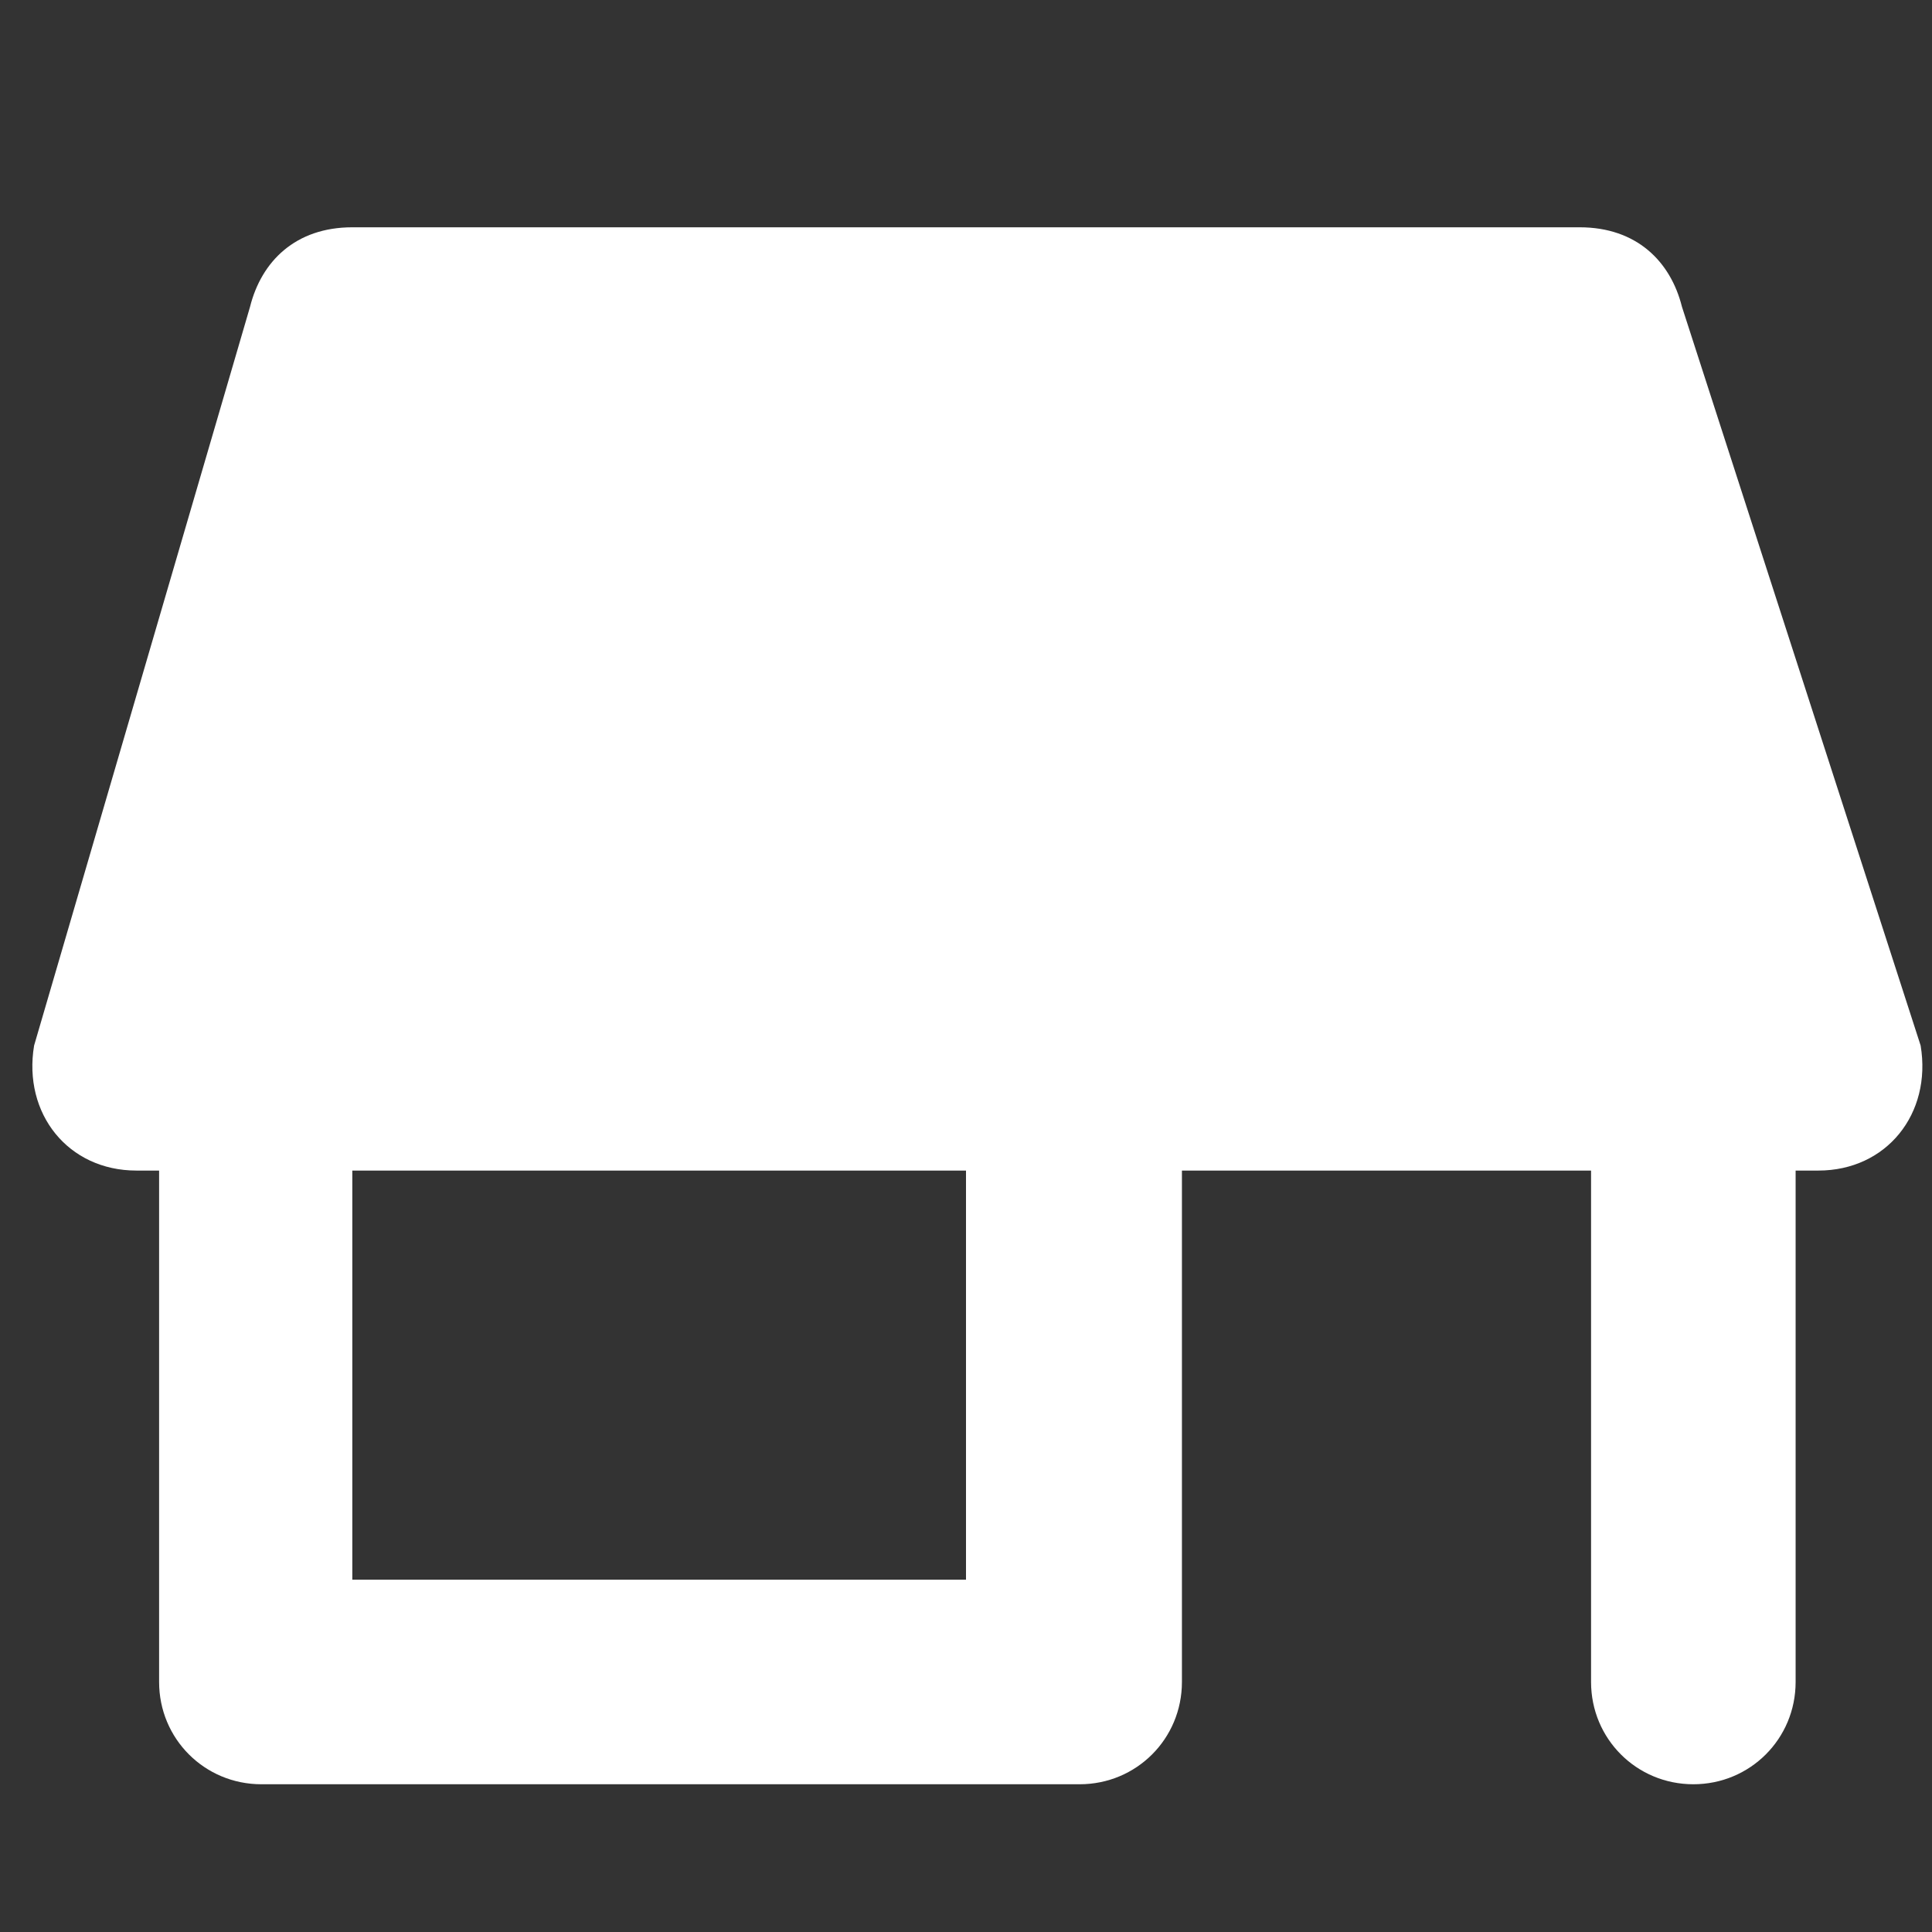
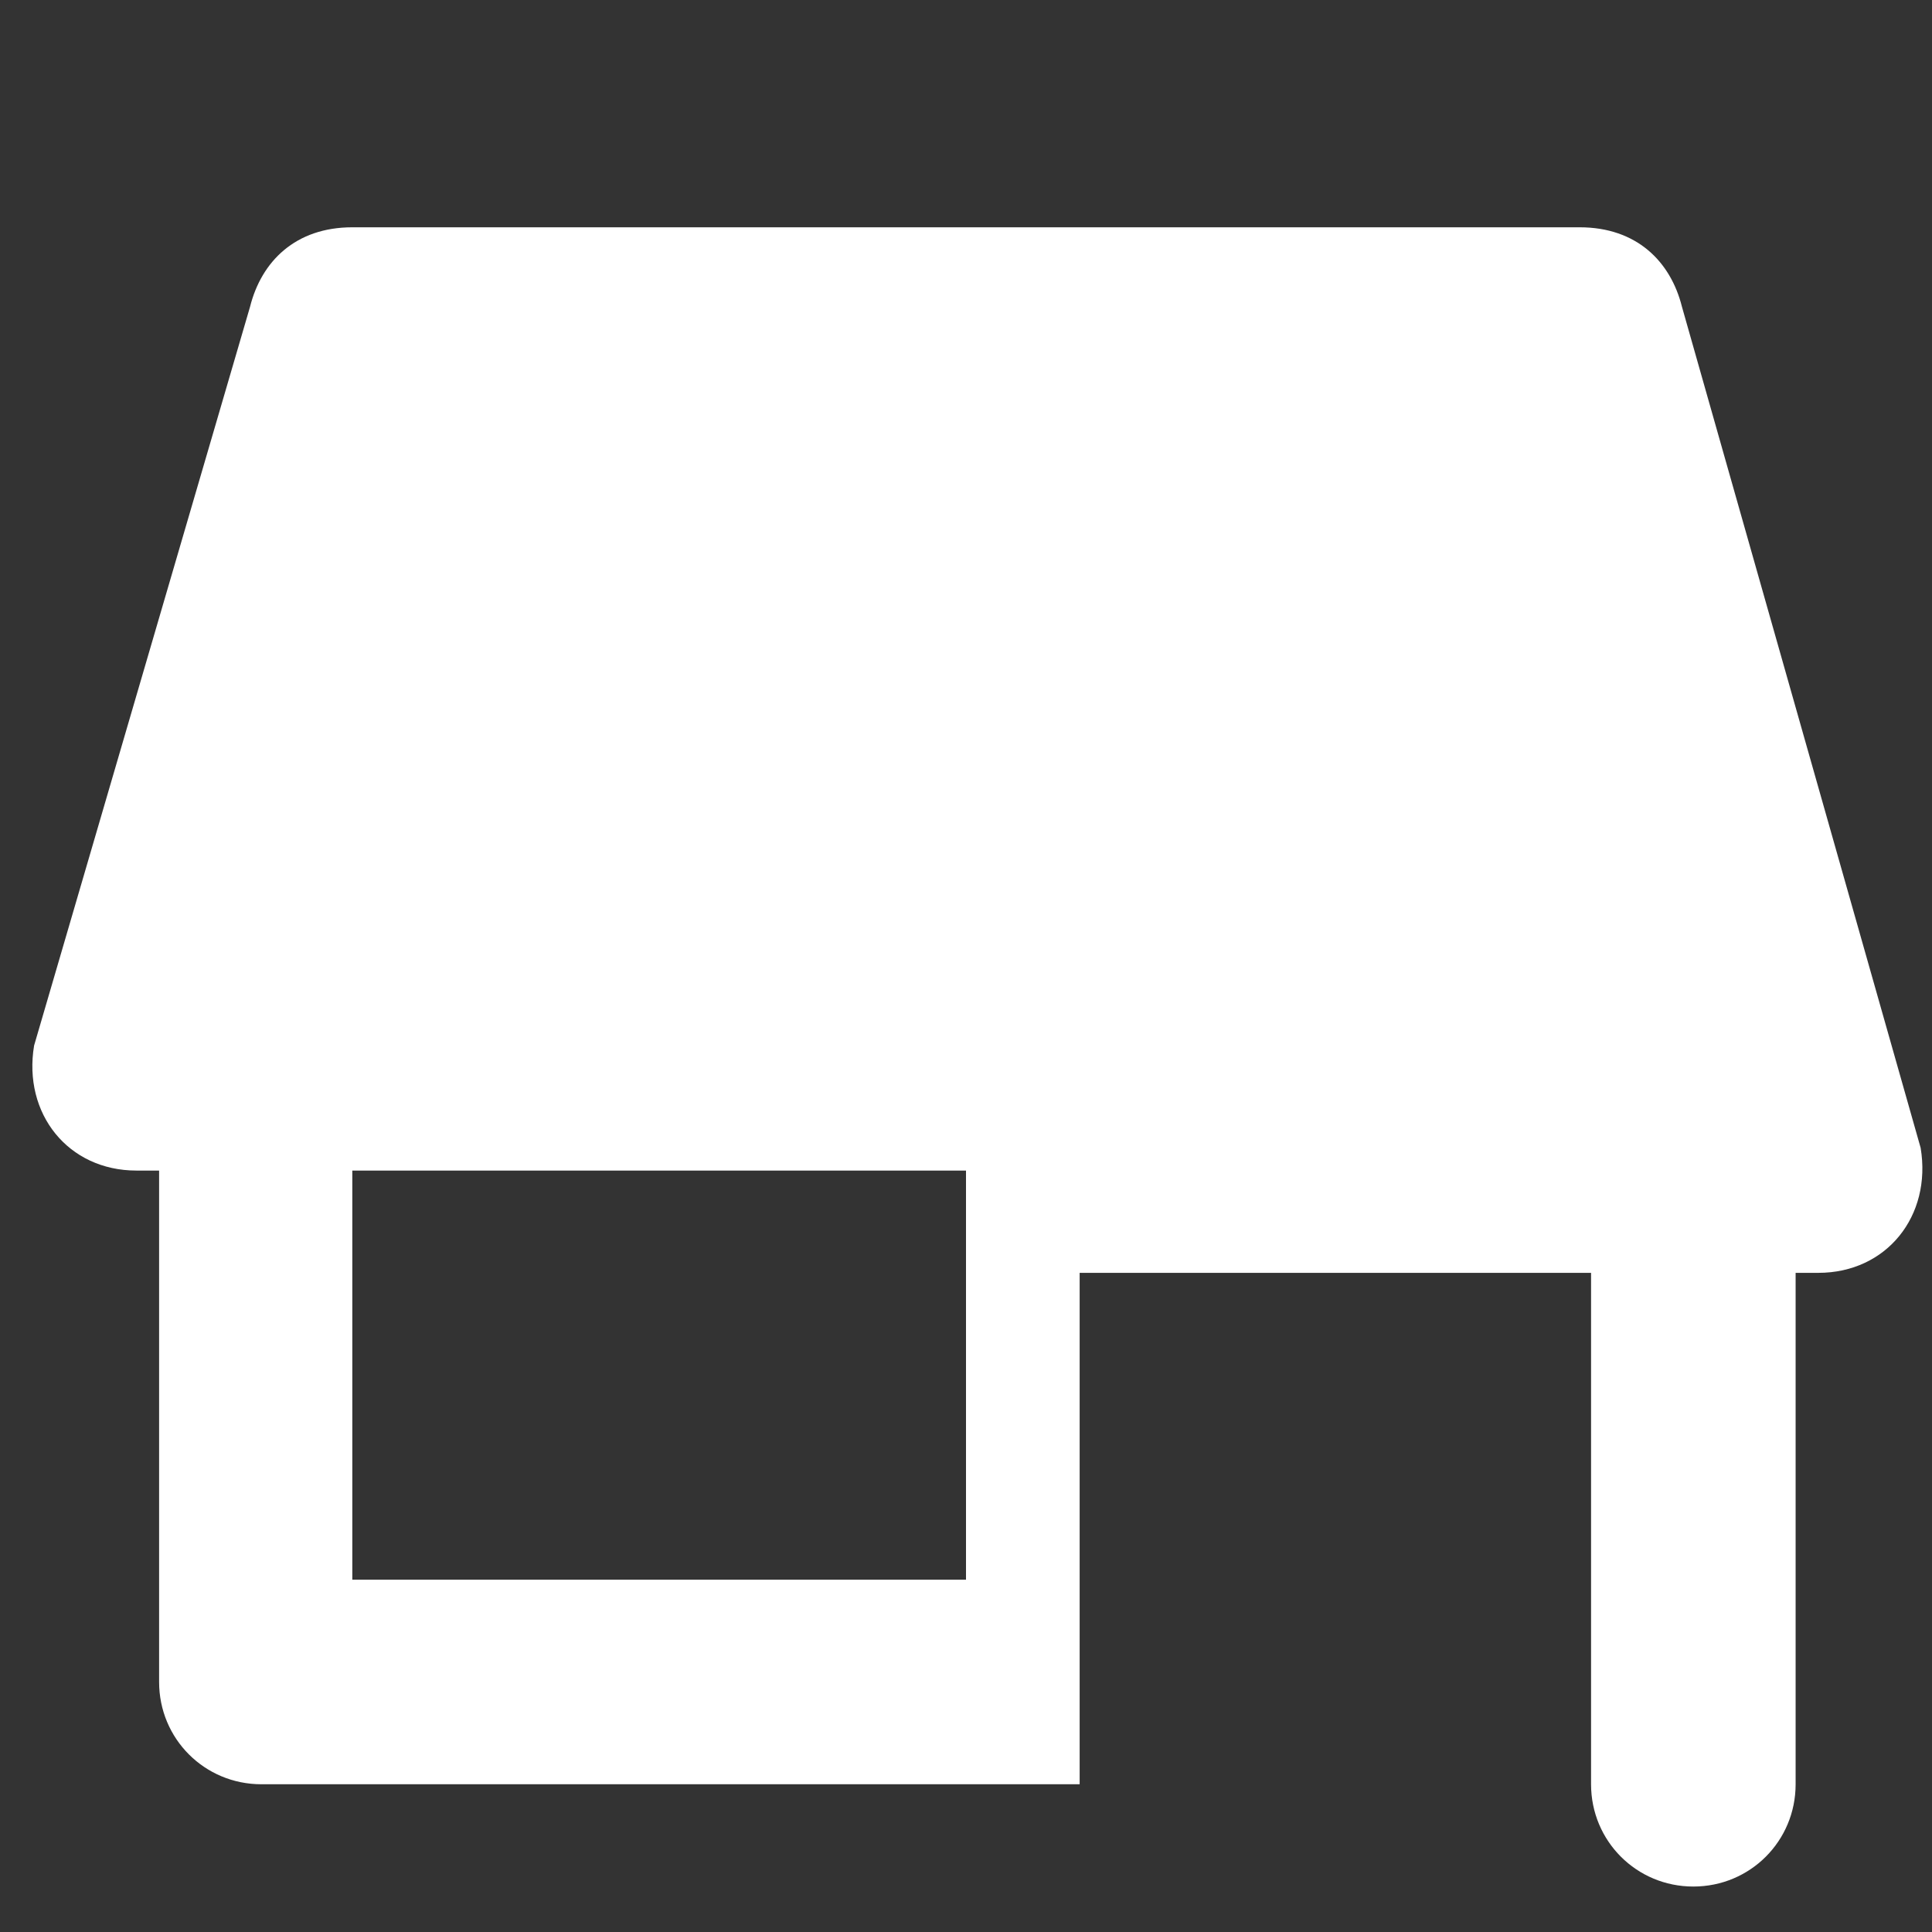
<svg xmlns="http://www.w3.org/2000/svg" version="1.1" id="レイヤー_1" x="0px" y="0px" viewBox="0 0 17 17" style="enable-background:new 0 0 17 17;" xml:space="preserve">
  <rect x="0" y="0" width="17" height="17" fill="#333333" stroke="none" />
  <style type="text/css">
	.st0{fill:#FFFFFF;}
</style>
  <g id="Icons">
    <g id="Rounded" transform="translate(-479, -466)">
      <g id="Action" transform="translate(100, 100)">
        <g id="_x2D_Round-_x2F_-Action-_x2F_-store" transform="translate(377, 362)">
          <g>
-             <path id="_xD83D__xDD39_Icon-Color" class="st0" d="M16.8,6.7C16.7,6.3,16.4,6,15.9,6H5.1C4.6,6,4.3,6.3,4.2,6.7l-1.9,6.5       c-0.1,0.6,0.3,1.1,0.9,1.1h0.2v4.5c0,0.5,0.4,0.9,0.9,0.9h7.2c0.5,0,0.9-0.4,0.9-0.9v-4.5H16v4.5c0,0.5,0.4,0.9,0.9,0.9       s0.9-0.4,0.9-0.9v-4.5H18c0.6,0,1-0.5,0.9-1.1L16.8,6.7z M10.5,17.9H5.1v-3.6h5.4V17.9z" />
+             <path id="_xD83D__xDD39_Icon-Color" class="st0" d="M16.8,6.7C16.7,6.3,16.4,6,15.9,6H5.1C4.6,6,4.3,6.3,4.2,6.7l-1.9,6.5       c-0.1,0.6,0.3,1.1,0.9,1.1h0.2v4.5c0,0.5,0.4,0.9,0.9,0.9h7.2v-4.5H16v4.5c0,0.5,0.4,0.9,0.9,0.9       s0.9-0.4,0.9-0.9v-4.5H18c0.6,0,1-0.5,0.9-1.1L16.8,6.7z M10.5,17.9H5.1v-3.6h5.4V17.9z" />
          </g>
        </g>
      </g>
    </g>
  </g>
</svg>